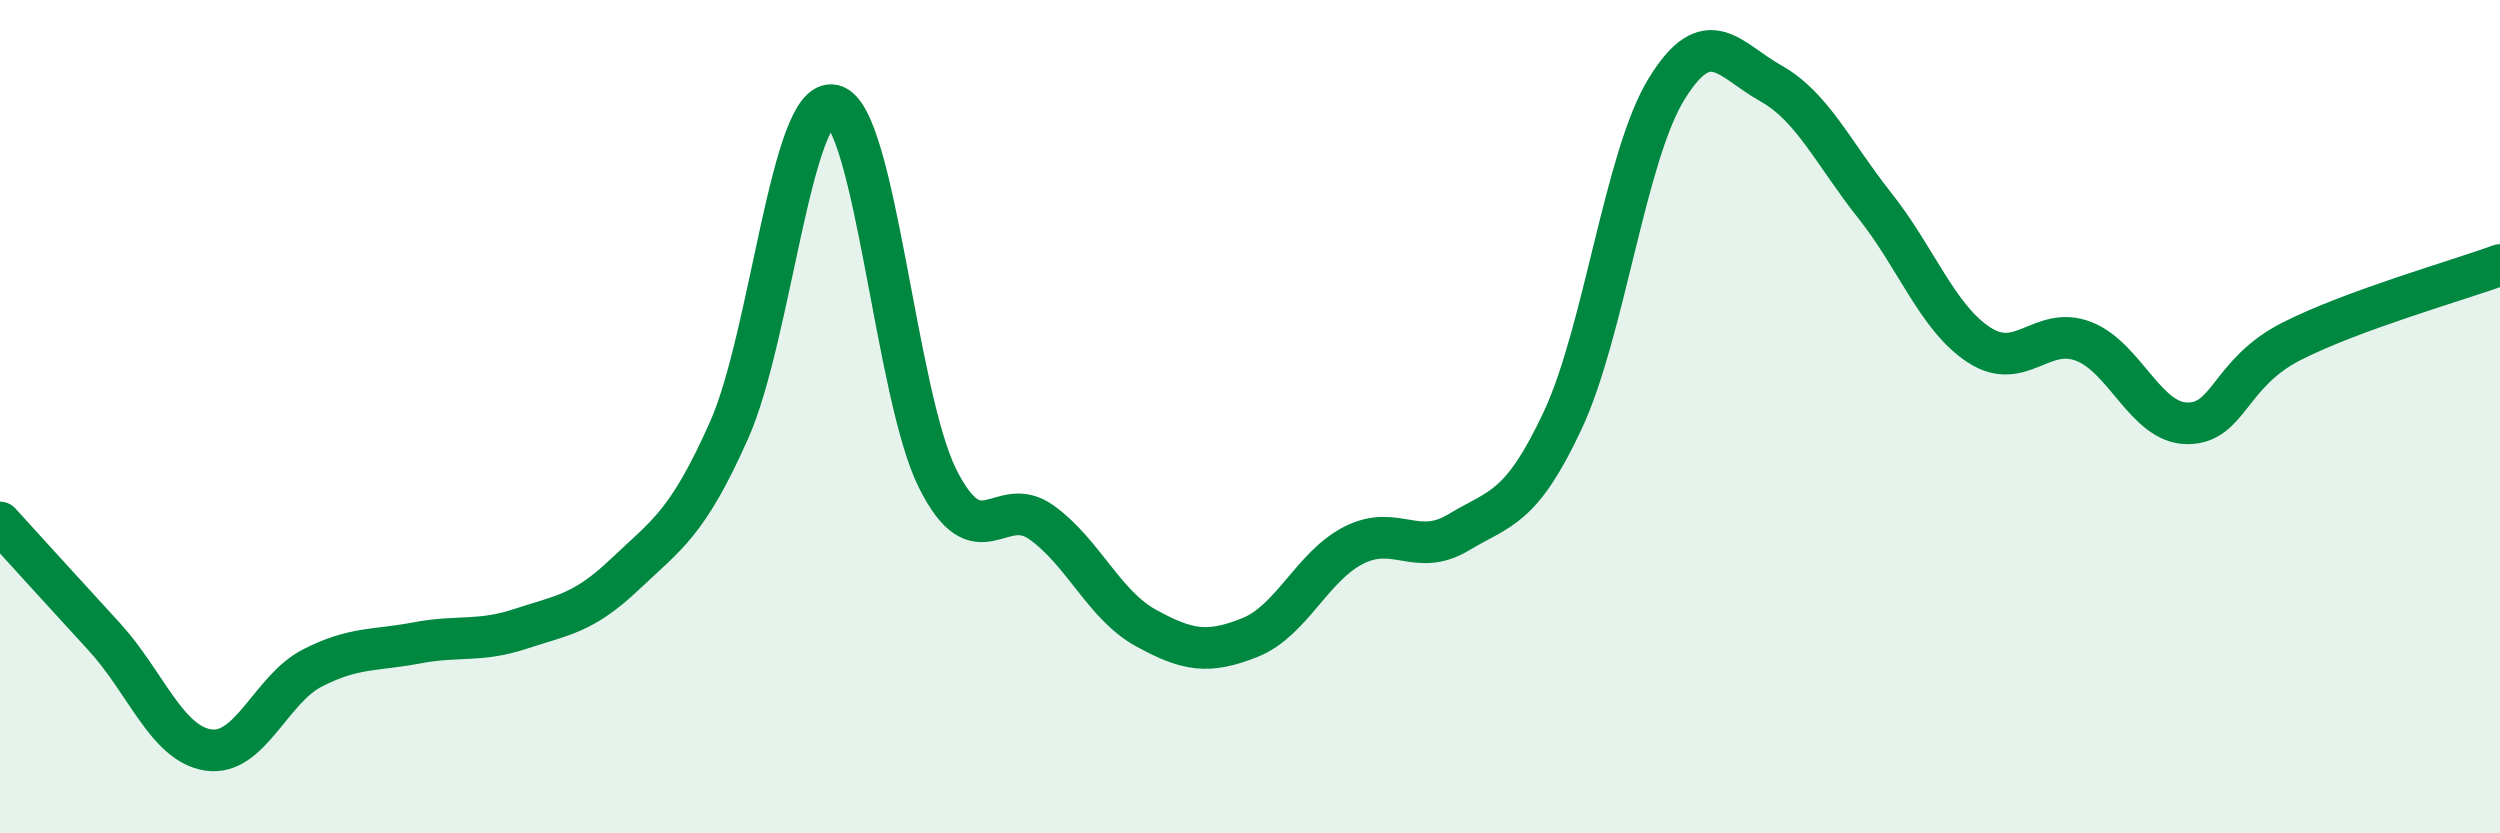
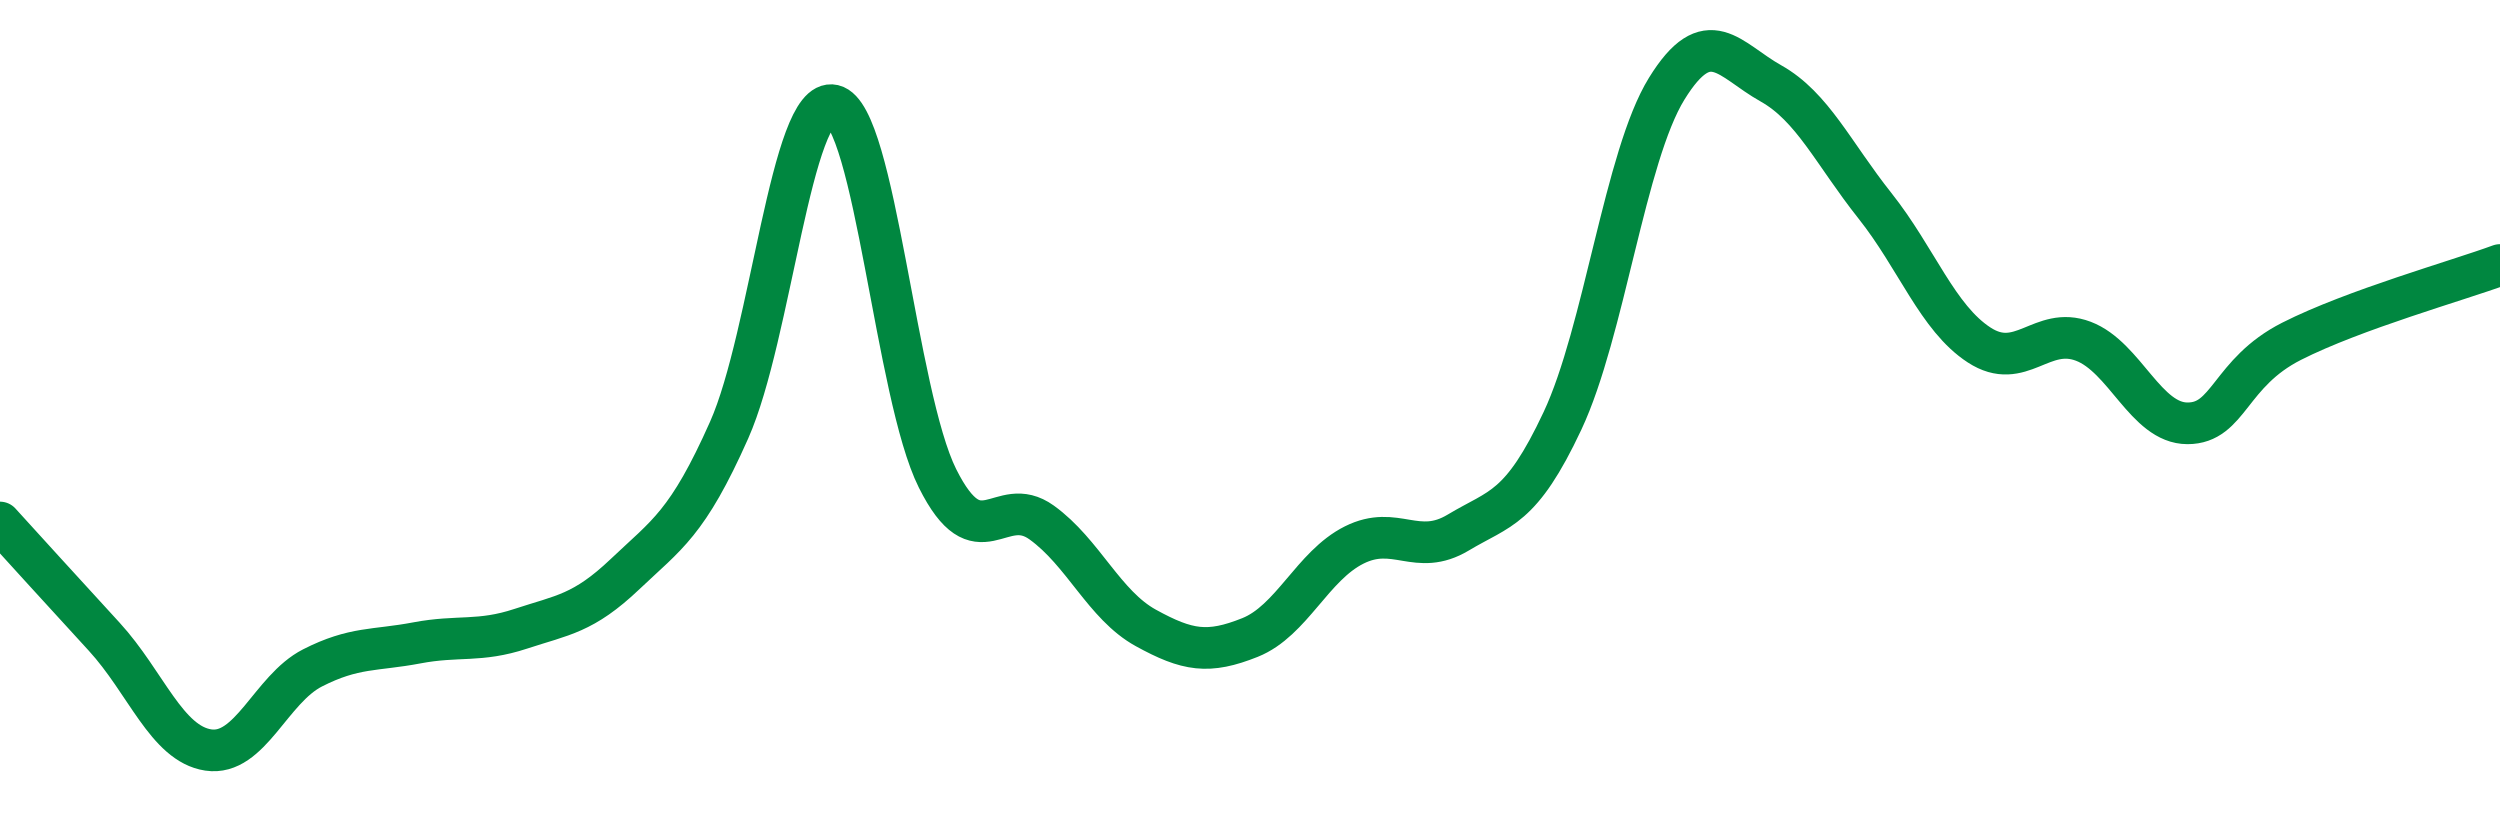
<svg xmlns="http://www.w3.org/2000/svg" width="60" height="20" viewBox="0 0 60 20">
-   <path d="M 0,12.54 C 0.5,13.09 1.5,14.19 2.5,15.28 C 3.5,16.37 4,17.85 5,18 C 6,18.15 6.5,16.54 7.5,16.03 C 8.5,15.52 9,15.62 10,15.43 C 11,15.24 11.5,15.42 12.5,15.09 C 13.5,14.76 14,14.73 15,13.78 C 16,12.83 16.5,12.57 17.5,10.32 C 18.5,8.07 19,2.3 20,2.53 C 21,2.76 21.5,9.48 22.5,11.48 C 23.5,13.48 24,11.82 25,12.54 C 26,13.26 26.5,14.52 27.5,15.07 C 28.5,15.62 29,15.7 30,15.3 C 31,14.9 31.5,13.58 32.5,13.08 C 33.5,12.58 34,13.38 35,12.78 C 36,12.18 36.5,12.23 37.5,10.1 C 38.5,7.97 39,3.75 40,2.13 C 41,0.51 41.5,1.44 42.5,2 C 43.5,2.56 44,3.68 45,4.94 C 46,6.2 46.5,7.63 47.5,8.28 C 48.5,8.93 49,7.81 50,8.19 C 51,8.57 51.5,10.16 52.5,10.16 C 53.5,10.16 53.5,8.95 55,8.19 C 56.5,7.43 59,6.73 60,6.36L60 20L0 20Z" fill="#008740" opacity="0.1" stroke-linecap="round" stroke-linejoin="round" />
  <path d="M 0,12.54 C 0.5,13.09 1.5,14.19 2.5,15.28 C 3.5,16.37 4,17.85 5,18 C 6,18.15 6.5,16.54 7.5,16.03 C 8.5,15.52 9,15.62 10,15.43 C 11,15.24 11.5,15.42 12.5,15.09 C 13.5,14.76 14,14.73 15,13.78 C 16,12.83 16.5,12.57 17.5,10.32 C 18.5,8.07 19,2.3 20,2.53 C 21,2.76 21.5,9.48 22.5,11.48 C 23.5,13.48 24,11.82 25,12.54 C 26,13.26 26.5,14.52 27.5,15.07 C 28.5,15.62 29,15.7 30,15.3 C 31,14.9 31.5,13.58 32.5,13.08 C 33.5,12.58 34,13.38 35,12.78 C 36,12.18 36.5,12.23 37.5,10.1 C 38.5,7.97 39,3.75 40,2.13 C 41,0.51 41.5,1.44 42.5,2 C 43.5,2.56 44,3.68 45,4.94 C 46,6.2 46.5,7.63 47.5,8.28 C 48.5,8.93 49,7.81 50,8.19 C 51,8.57 51.5,10.16 52.5,10.16 C 53.5,10.16 53.5,8.95 55,8.19 C 56.5,7.43 59,6.73 60,6.36" stroke="#008740" stroke-width="1" fill="none" stroke-linecap="round" stroke-linejoin="round" />
</svg>